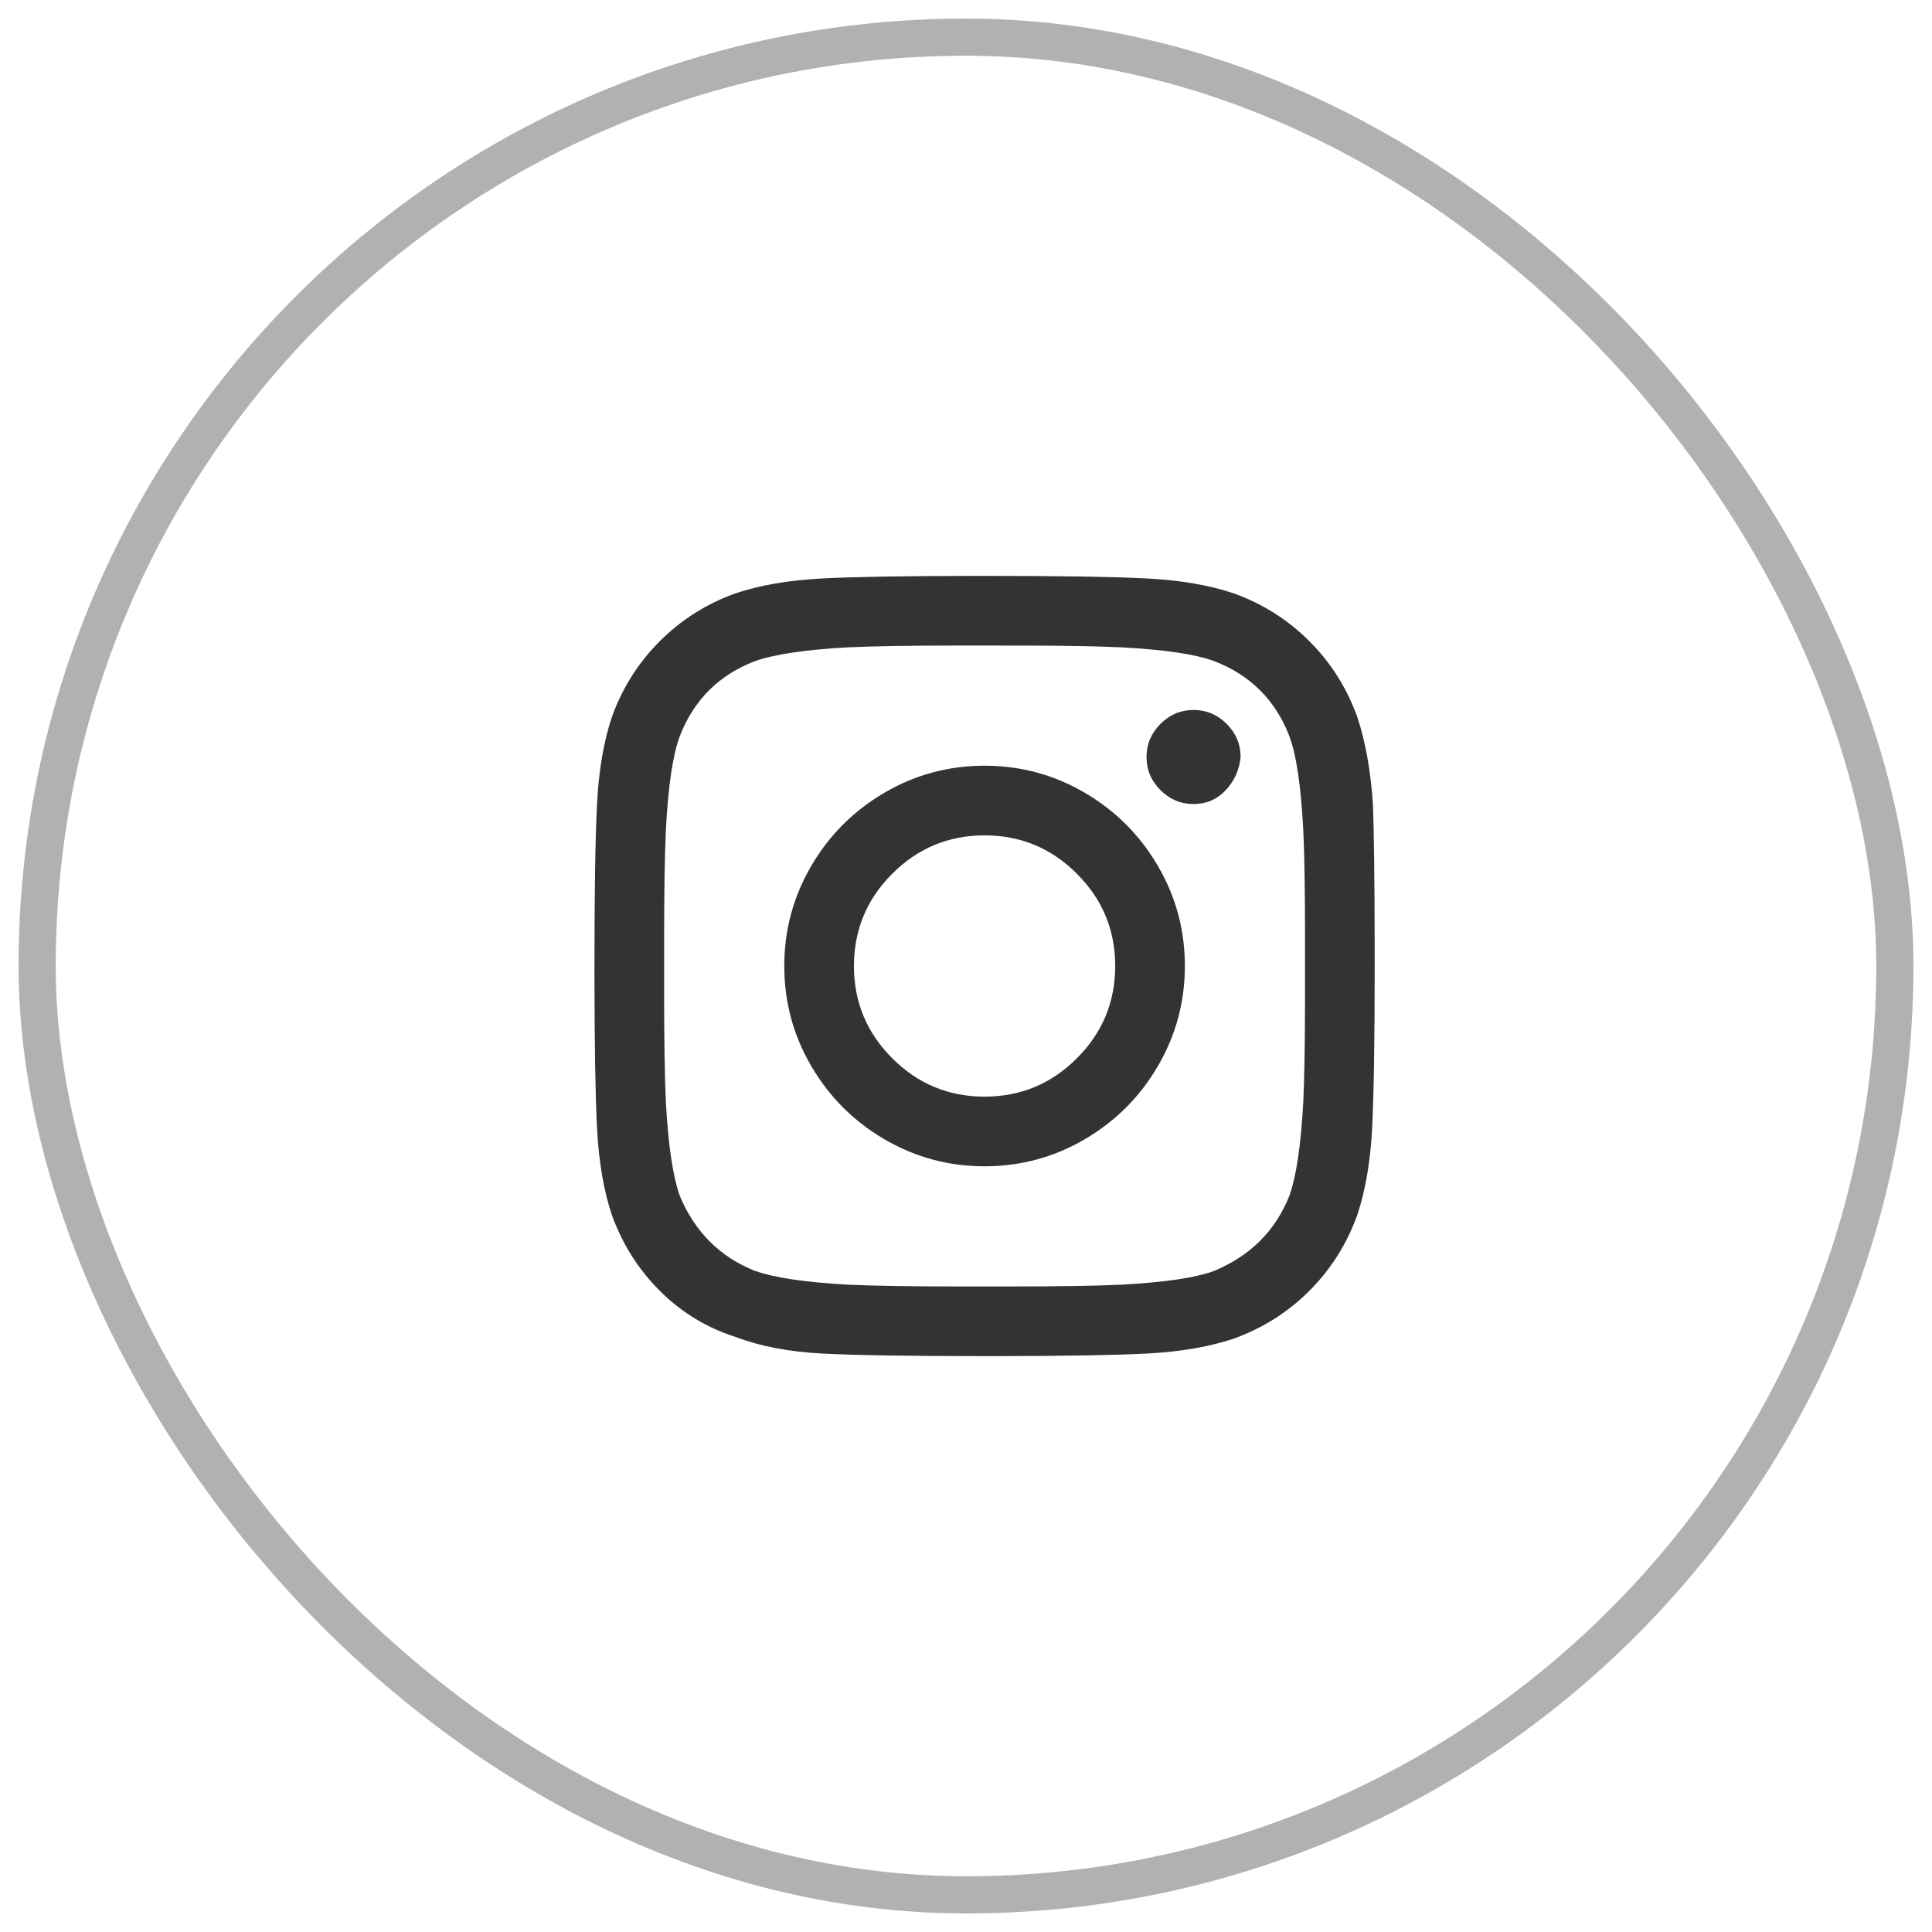
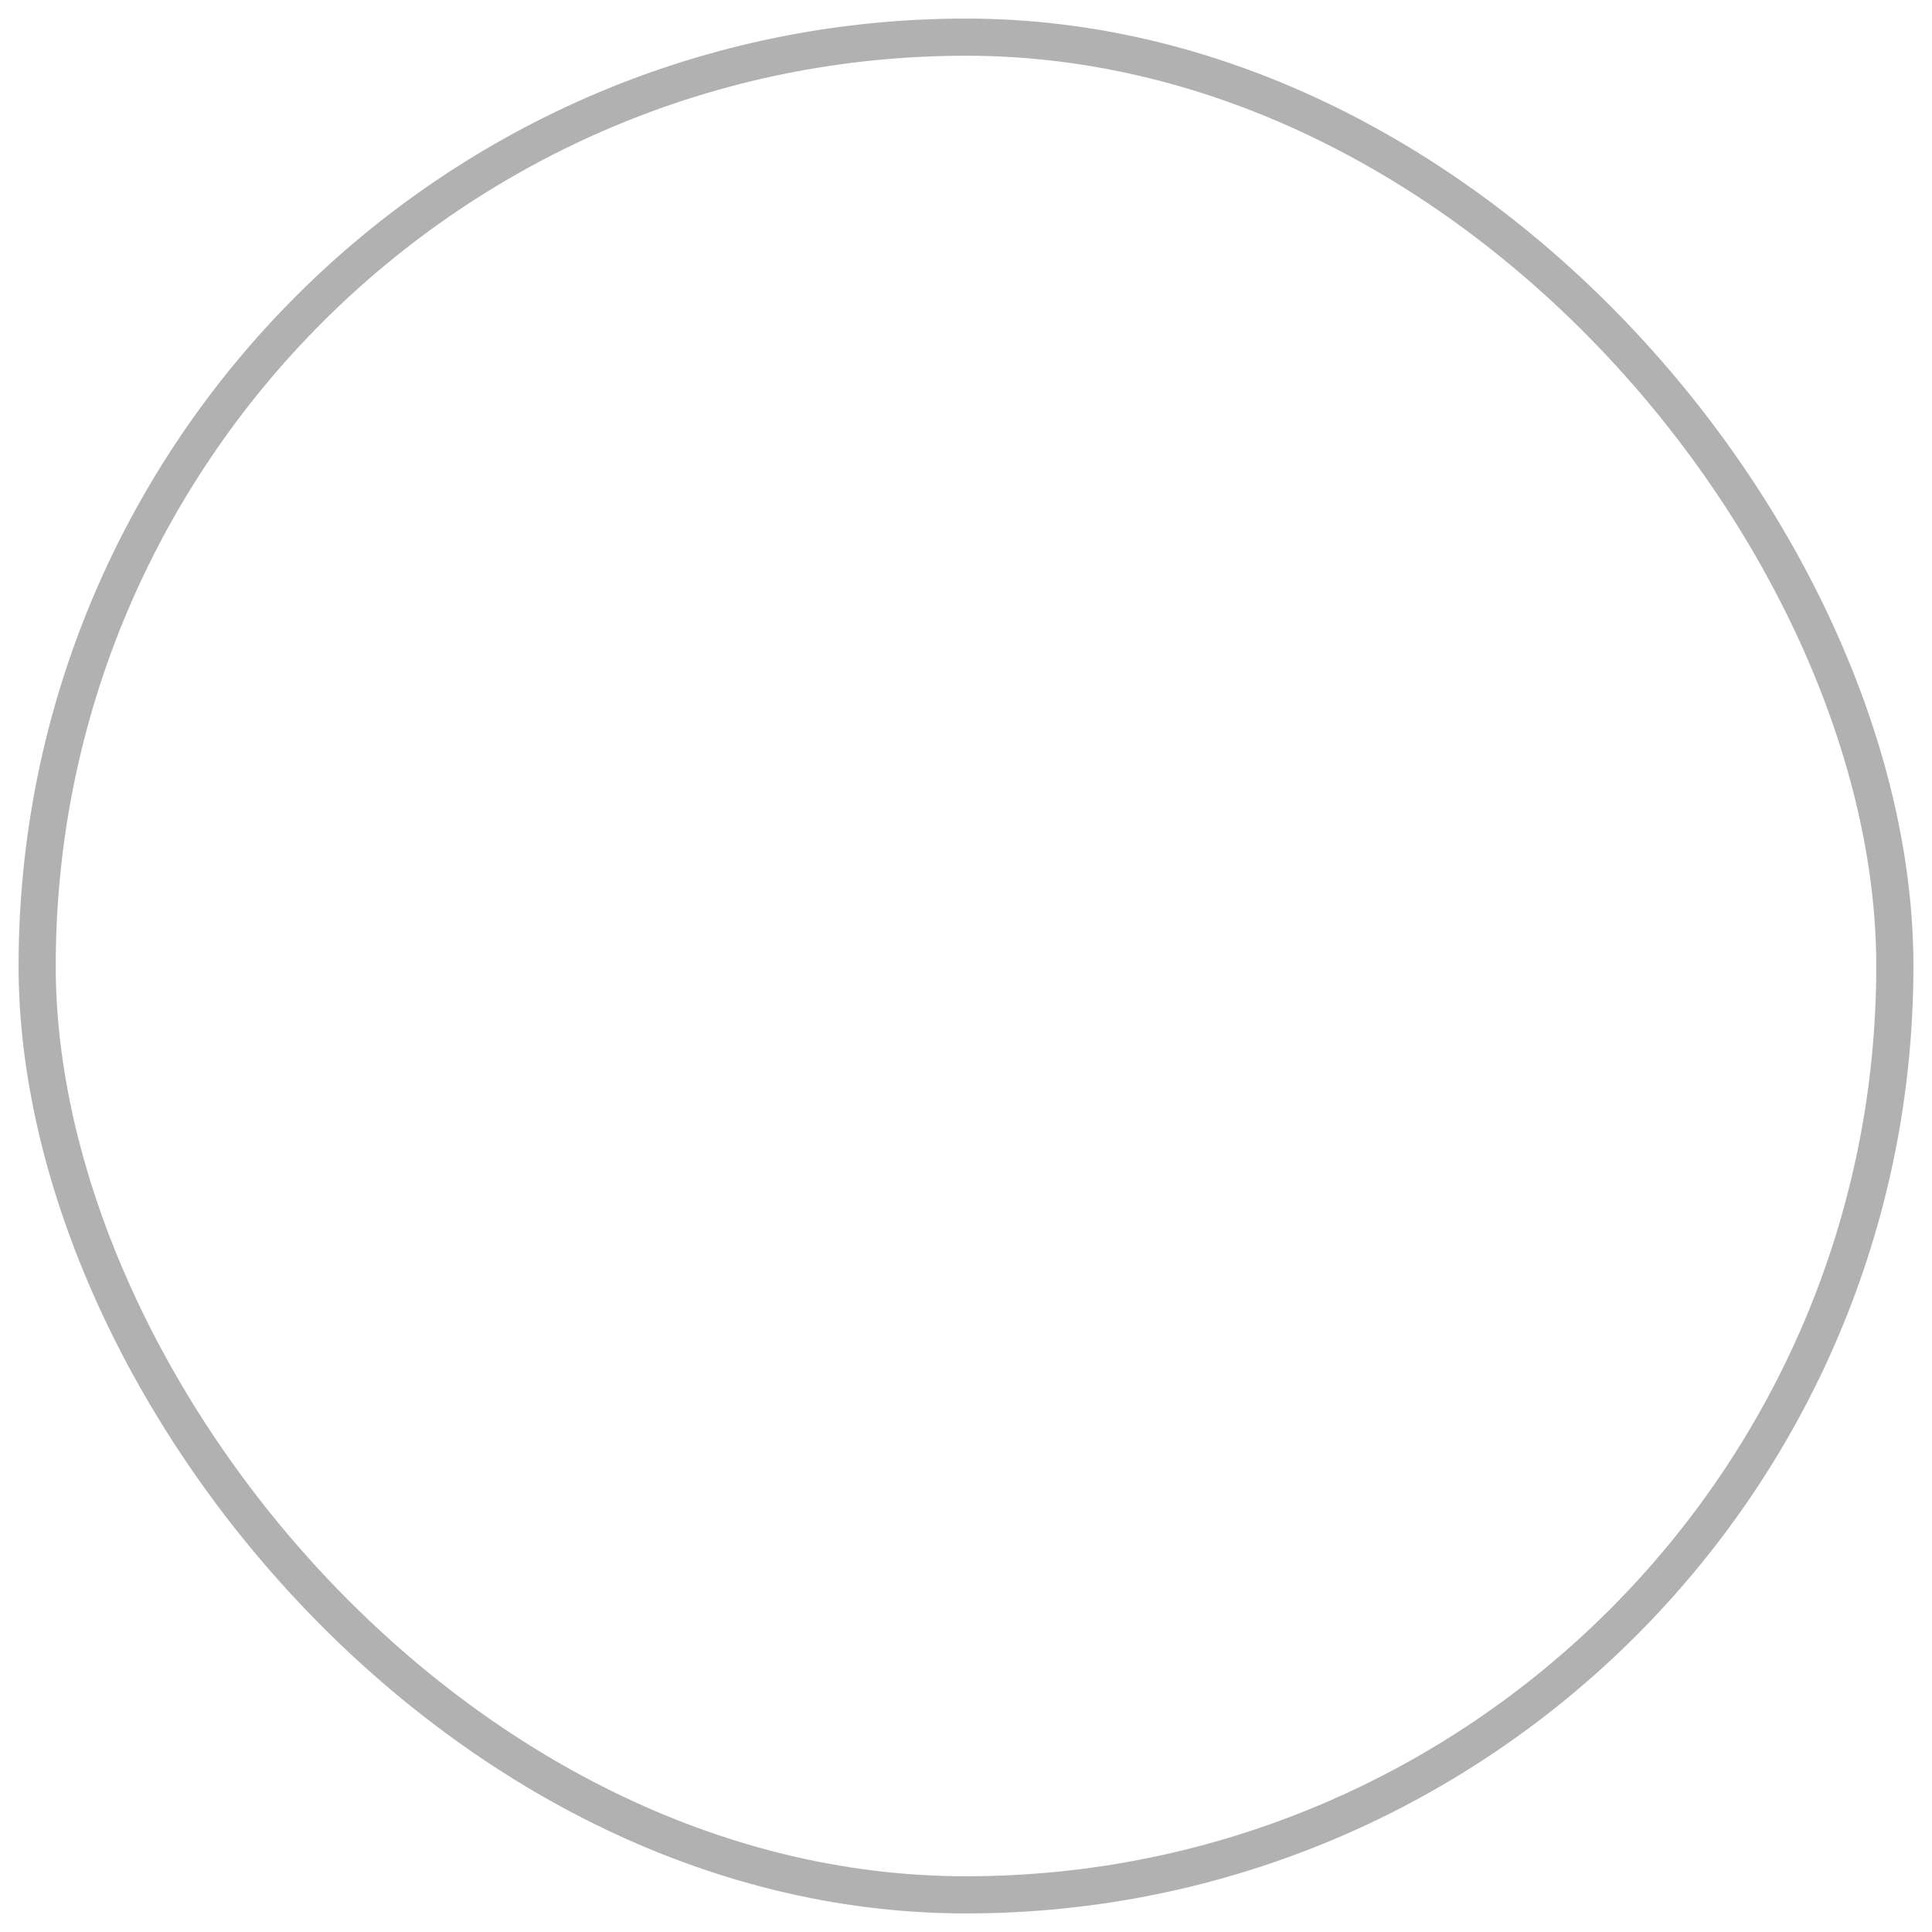
<svg xmlns="http://www.w3.org/2000/svg" width="52px" height="52px" viewBox="0 0 52 52" version="1.1">
  <title>big like</title>
  <g id="Symbols" stroke="none" stroke-width="1" fill="none" fill-rule="evenodd">
    <g id="prefooter" transform="translate(-1284, -468)">
      <g id="big-like" transform="translate(1285, 469)">
        <g id="add-pref" stroke="#B1B1B1">
          <rect id="Rectangle" x="0" y="0" width="50" height="50" rx="25" />
        </g>
-         <path d="M25.874,35.5 C27.712,35.497 29.048,35.474 29.883,35.43 C30.773,35.383 31.547,35.25 32.203,35.031 C32.984,34.75 33.664,34.32 34.242,33.742 C34.82,33.164 35.25,32.484 35.531,31.703 C35.75,31.047 35.883,30.273 35.93,29.383 C35.977,28.492 36,27.031 36,25 L35.999,24.265 C35.996,22.615 35.98,21.406 35.953,20.641 C35.891,19.734 35.75,18.953 35.531,18.297 C35.25,17.516 34.82,16.836 34.242,16.258 C33.664,15.68 32.984,15.25 32.203,14.969 C31.547,14.75 30.773,14.617 29.883,14.57 C28.992,14.523 27.531,14.5 25.5,14.5 L25.126,14.5 C23.288,14.503 21.952,14.526 21.117,14.57 C20.227,14.617 19.453,14.75 18.797,14.969 C18.016,15.25 17.336,15.68 16.758,16.258 C16.18,16.836 15.75,17.516 15.469,18.297 C15.25,18.953 15.117,19.727 15.07,20.617 C15.023,21.508 15,22.969 15,25 L15,25.374 C15.003,27.212 15.026,28.548 15.07,29.383 C15.117,30.273 15.25,31.047 15.469,31.703 C15.75,32.484 16.18,33.164 16.758,33.742 C17.336,34.32 18.016,34.734 18.797,34.984 C19.453,35.234 20.227,35.383 21.117,35.43 C22.008,35.477 23.469,35.5 25.5,35.5 L25.874,35.5 Z M26.25,33.625 L24.75,33.625 C23.5,33.625 22.531,33.609 21.844,33.578 C20.687,33.516 19.844,33.391 19.312,33.203 C18.375,32.828 17.703,32.156 17.297,31.188 C17.109,30.656 16.984,29.813 16.922,28.656 C16.891,27.969 16.875,27 16.875,25.75 L16.875,25.75 L16.875,24.25 C16.875,23 16.891,22.031 16.922,21.344 C16.984,20.156 17.109,19.313 17.297,18.813 C17.672,17.844 18.344,17.172 19.312,16.797 C19.844,16.609 20.687,16.484 21.844,16.422 C22.531,16.391 23.5,16.375 24.75,16.375 L26.617,16.376 C27.691,16.378 28.537,16.394 29.156,16.422 C30.344,16.484 31.187,16.609 31.687,16.797 C32.656,17.172 33.328,17.844 33.703,18.813 C33.891,19.313 34.016,20.156 34.078,21.344 C34.109,22 34.125,22.969 34.125,24.25 L34.124,26.117 C34.122,27.191 34.106,28.038 34.078,28.656 C34.016,29.813 33.891,30.656 33.703,31.188 C33.328,32.125 32.656,32.797 31.687,33.203 C31.187,33.391 30.344,33.516 29.156,33.578 C28.5,33.609 27.531,33.625 26.25,33.625 L26.25,33.625 Z M31.125,20.641 C31.469,20.641 31.758,20.516 31.992,20.266 C32.227,20.016 32.359,19.719 32.391,19.375 C32.391,19.031 32.266,18.734 32.016,18.484 C31.766,18.234 31.469,18.109 31.125,18.109 C30.781,18.109 30.484,18.234 30.234,18.484 C29.984,18.734 29.859,19.031 29.859,19.375 C29.859,19.719 29.984,20.016 30.234,20.266 C30.484,20.516 30.781,20.641 31.125,20.641 Z M25.5,30.391 C26.469,30.391 27.367,30.148 28.195,29.664 C29.023,29.18 29.68,28.523 30.164,27.695 C30.648,26.867 30.891,25.969 30.891,25 C30.891,24.031 30.648,23.133 30.164,22.305 C29.68,21.477 29.023,20.82 28.195,20.336 C27.367,19.852 26.469,19.609 25.5,19.609 C24.531,19.609 23.633,19.852 22.805,20.336 C21.977,20.82 21.32,21.477 20.836,22.305 C20.352,23.133 20.109,24.031 20.109,25 C20.109,25.969 20.352,26.867 20.836,27.695 C21.32,28.523 21.977,29.18 22.805,29.664 C23.633,30.148 24.531,30.391 25.5,30.391 Z M25.5,28.516 C24.531,28.516 23.703,28.172 23.016,27.484 C22.328,26.797 21.984,25.969 21.984,25 C21.984,24.031 22.328,23.203 23.016,22.516 C23.703,21.828 24.531,21.484 25.5,21.484 C26.469,21.484 27.297,21.828 27.984,22.516 C28.672,23.203 29.016,24.031 29.016,25 C29.016,25.969 28.672,26.797 27.984,27.484 C27.297,28.172 26.469,28.516 25.5,28.516 Z" id="" fill="#333333" fill-rule="nonzero" />
      </g>
    </g>
  </g>
</svg>